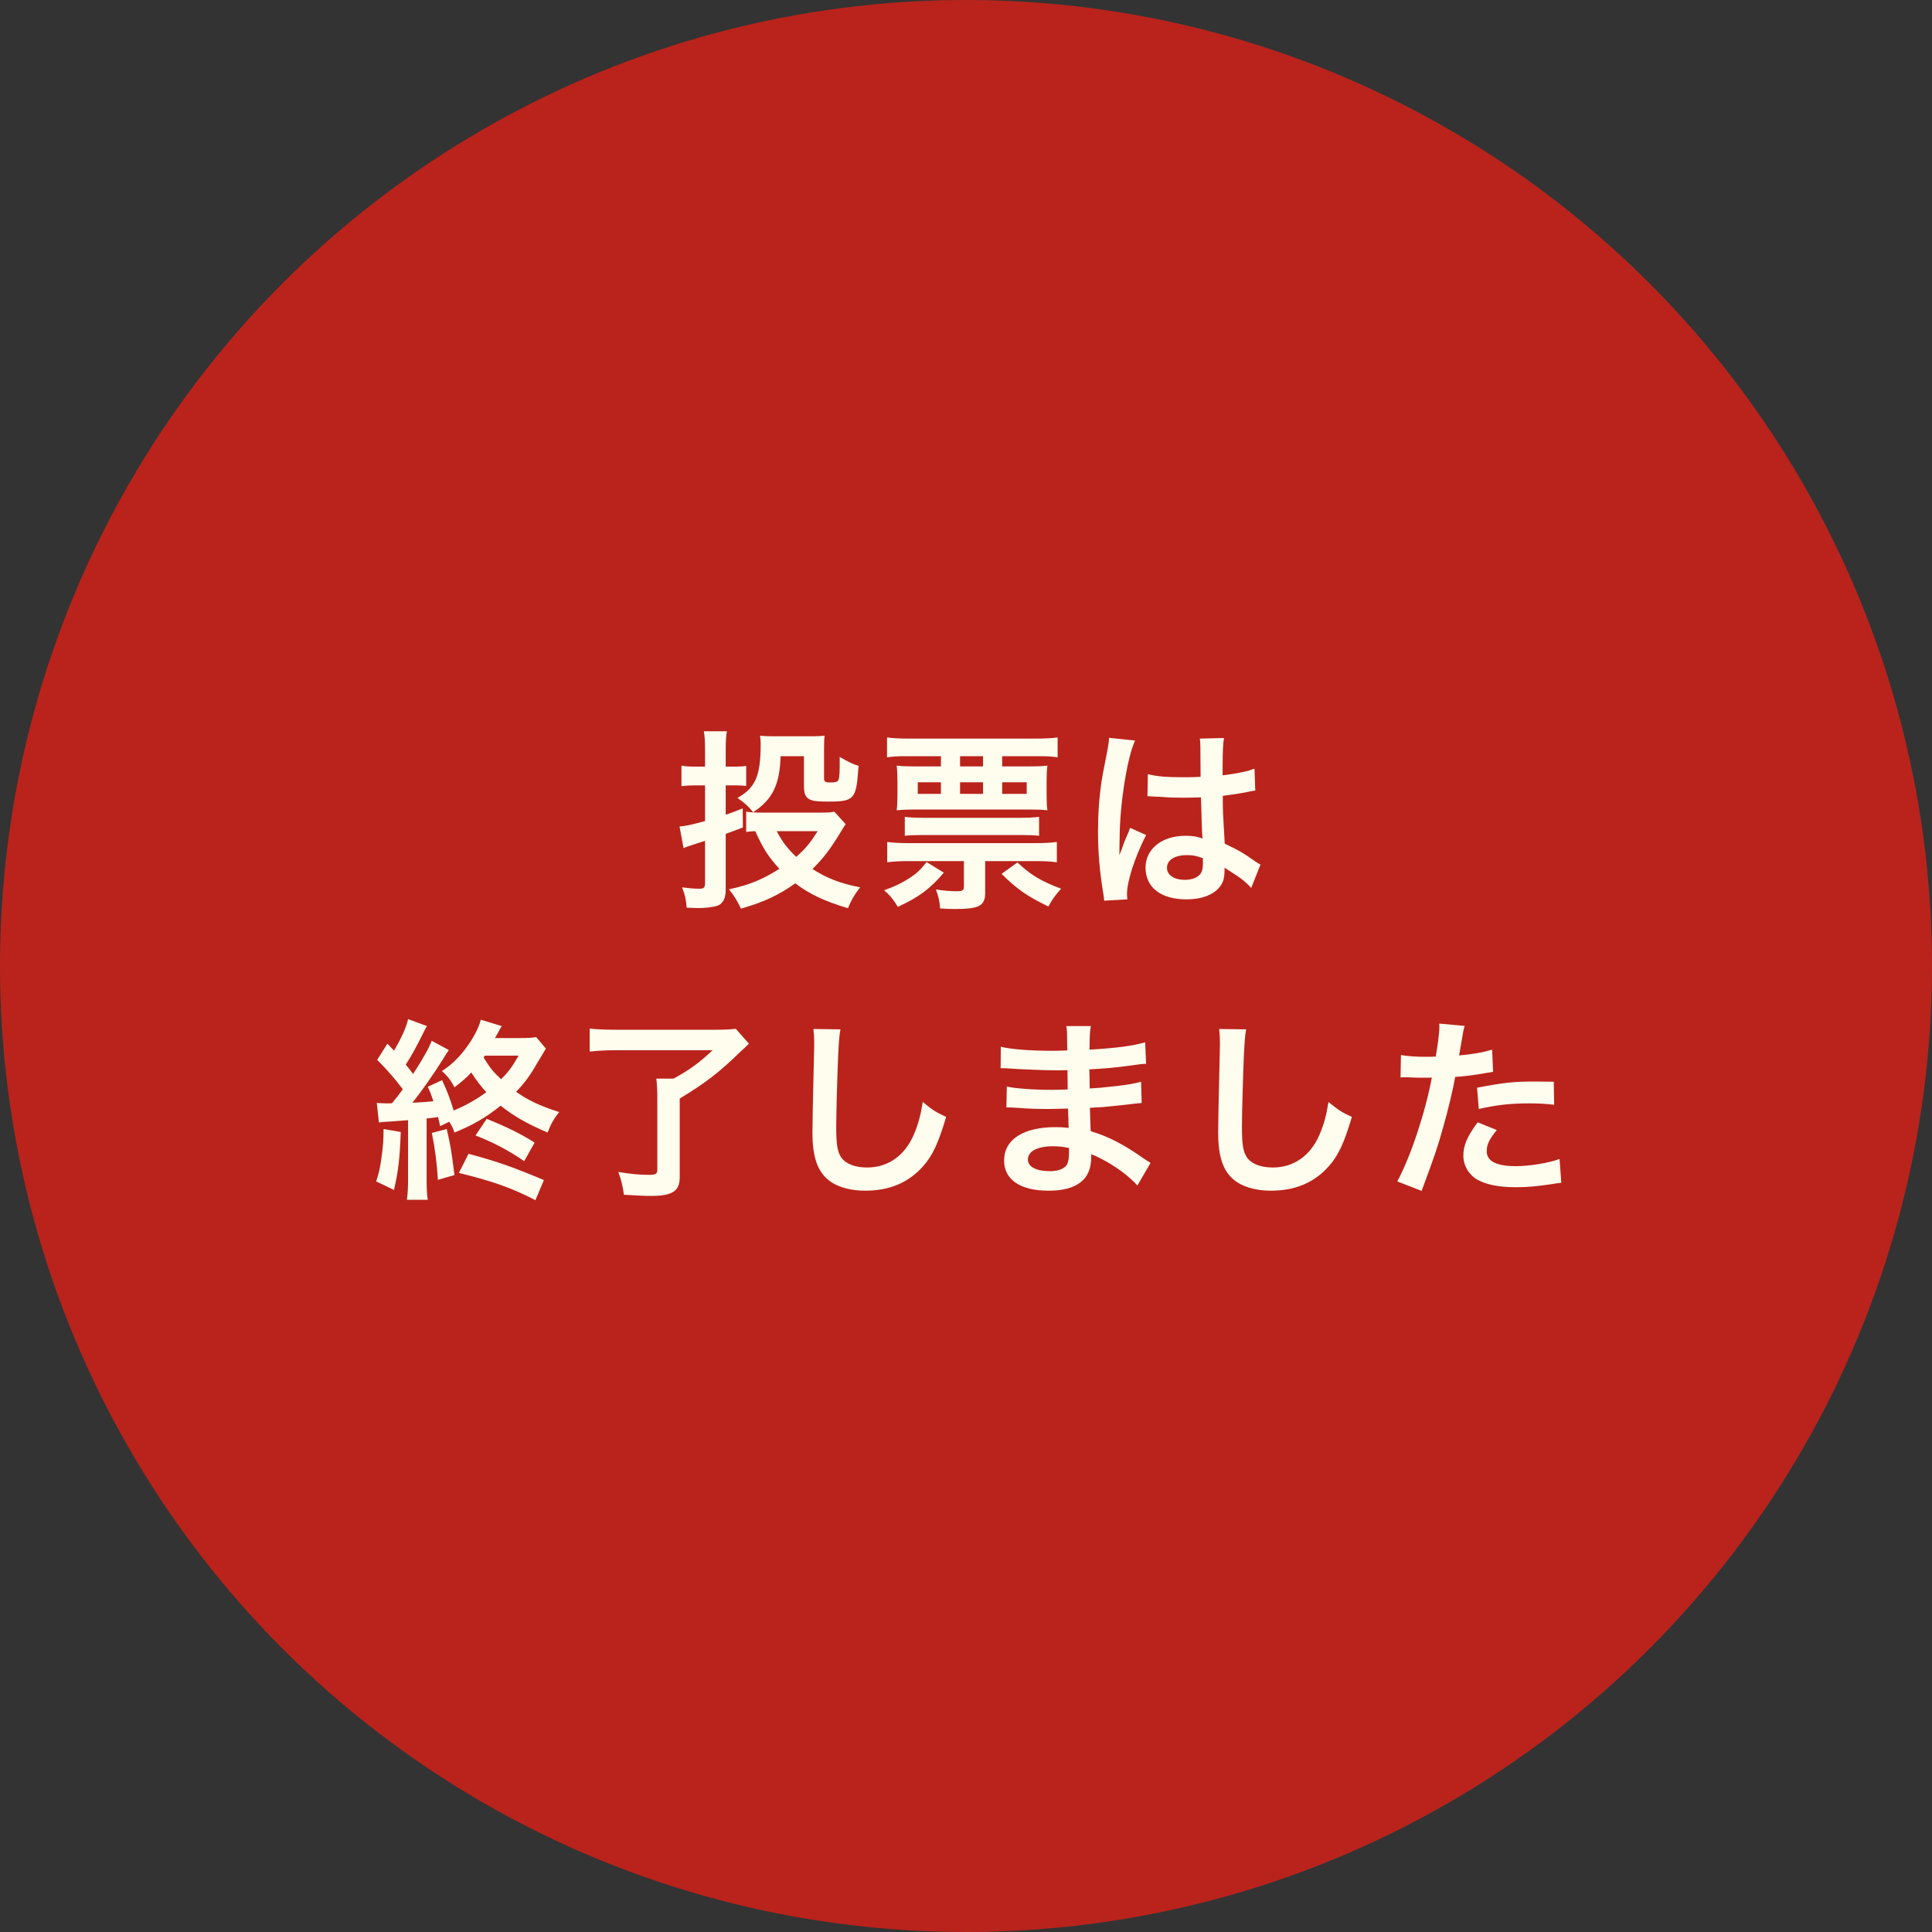
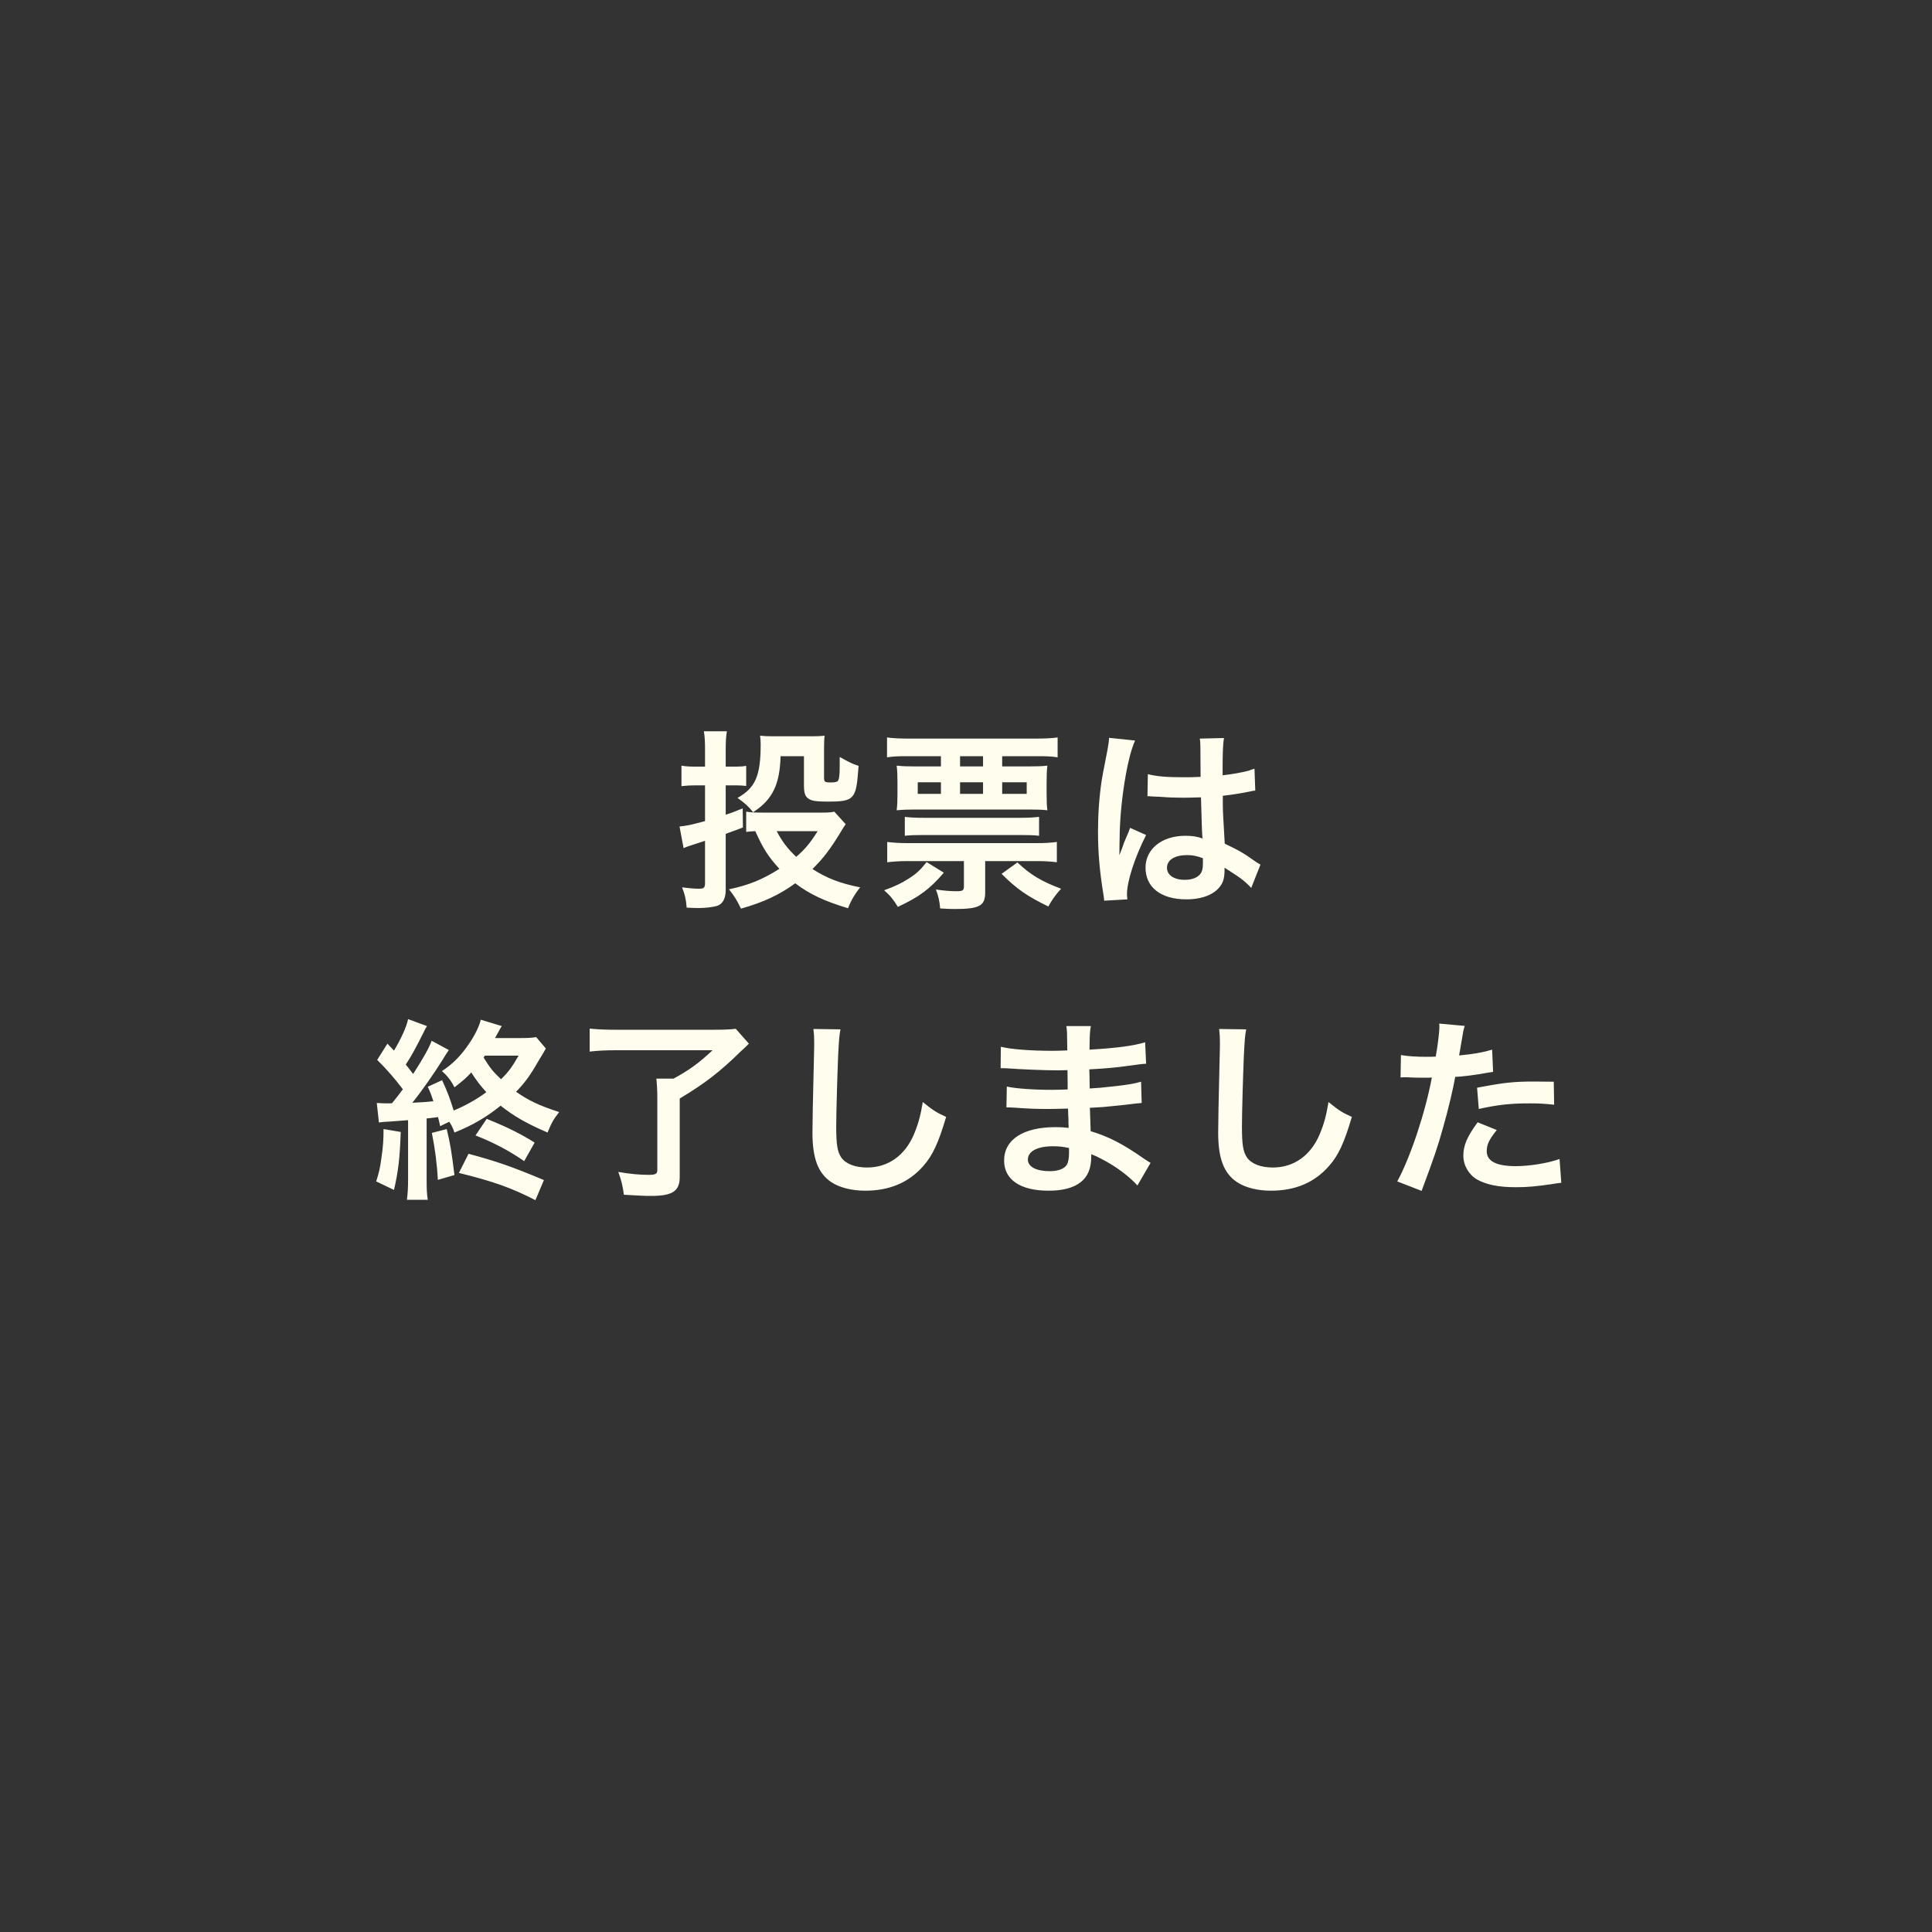
<svg xmlns="http://www.w3.org/2000/svg" width="160" height="160" viewBox="0 0 160 160" fill="none">
  <rect x="0" y="0" width="160" height="160" fill="#333333" stroke="none" />
-   <circle cx="80" cy="80" r="80" fill="#B9231C" />
  <path d="M69.092 67.216L70.036 68.256C69.908 68.432 69.908 68.432 69.62 68.912C68.772 70.304 68.196 71.072 67.284 71.968C68.516 72.752 69.572 73.152 71.236 73.488C70.804 74.016 70.468 74.592 70.228 75.216C68.26 74.624 67.044 74.048 65.86 73.152C64.532 74.112 63.236 74.72 61.364 75.248C61.012 74.512 60.788 74.176 60.372 73.648C62.036 73.296 63.124 72.848 64.548 71.952C63.636 70.96 63.204 70.288 62.548 68.832C62.18 68.848 62.068 68.864 61.796 68.896V67.216C62.148 67.28 62.516 67.296 63.092 67.296H68.116C68.564 67.296 68.852 67.28 69.092 67.216ZM67.716 68.832H64.324C64.74 69.648 65.252 70.32 65.94 70.96C66.692 70.304 67.076 69.84 67.716 68.832ZM58.388 63.488V62.192C58.388 61.44 58.372 61.072 58.292 60.56H60.196C60.116 61.056 60.1 61.44 60.1 62.176V63.488H60.996C61.316 63.488 61.524 63.472 61.796 63.424V65.088C61.524 65.056 61.252 65.04 60.964 65.04H60.1V67.472C60.548 67.328 60.804 67.232 61.508 66.944L61.524 68.528C60.852 68.784 60.676 68.848 60.1 69.056V73.696C60.1 74.4 59.86 74.864 59.38 75.024C59.044 75.12 58.436 75.2 57.844 75.2C57.572 75.2 57.348 75.184 56.868 75.168C56.804 74.464 56.74 74.128 56.484 73.488C57.124 73.568 57.524 73.6 57.924 73.6C58.292 73.6 58.388 73.504 58.388 73.12V69.632C56.9 70.112 56.9 70.112 56.612 70.24L56.276 68.448C56.964 68.368 57.06 68.352 58.388 68V65.04H57.572C57.172 65.04 56.868 65.056 56.436 65.104V63.408C56.804 63.472 57.108 63.488 57.588 63.488H58.388ZM68.244 61.936V64.4C68.244 64.752 68.308 64.8 68.804 64.8C69.06 64.8 69.268 64.768 69.348 64.704C69.492 64.608 69.54 64.272 69.54 63.408C69.54 63.36 69.54 63.312 69.54 63.232C69.54 63.104 69.54 62.928 69.54 62.688C70.404 63.168 70.596 63.264 71.108 63.424C71.092 63.584 71.076 63.696 71.076 63.776C70.9 66.176 70.708 66.384 68.612 66.384C67.844 66.384 67.46 66.352 67.22 66.272C66.724 66.096 66.58 65.808 66.58 65.056V62.624H64.644C64.58 64.976 63.972 66.224 62.372 67.264C61.972 66.768 61.668 66.496 61.076 66.08C62.564 65.248 62.996 64.24 62.996 61.632C62.996 61.44 62.98 61.2 62.948 60.928C63.252 60.96 63.604 60.976 63.988 60.976H67.3C67.652 60.976 68.004 60.96 68.292 60.928C68.26 61.136 68.244 61.472 68.244 61.936ZM77.924 62.624H75.108C74.356 62.624 73.972 62.64 73.46 62.72V61.072C73.908 61.136 74.484 61.168 75.316 61.168H85.732C86.564 61.168 87.14 61.136 87.588 61.072V62.72C87.108 62.64 86.676 62.624 85.908 62.624H82.996V63.472H85.172C85.892 63.472 86.292 63.456 86.74 63.408C86.692 63.808 86.676 64.128 86.676 64.768V65.776C86.676 66.432 86.692 66.72 86.74 67.104C86.324 67.056 85.924 67.04 85.204 67.04H75.812C75.172 67.04 74.756 67.056 74.26 67.104C74.308 66.672 74.324 66.368 74.324 65.792V64.768C74.324 64.176 74.308 63.84 74.26 63.408C74.724 63.456 75.124 63.472 75.812 63.472H77.924V62.624ZM79.508 62.624V63.472H81.412V62.624H79.508ZM77.924 64.784H76.004V65.744H77.924V64.784ZM79.508 64.784V65.744H81.412V64.784H79.508ZM82.996 64.784V65.744H85.028V64.784H82.996ZM79.828 71.312H75.172C74.5 71.312 74.02 71.344 73.476 71.408V69.728C73.988 69.792 74.532 69.824 75.172 69.824H85.828C86.516 69.824 87.044 69.792 87.524 69.728V71.408C87.012 71.344 86.532 71.312 85.828 71.312H81.588V73.92C81.588 75.024 81.108 75.28 79.044 75.28C78.66 75.28 78.404 75.264 77.86 75.232C77.812 74.64 77.716 74.208 77.508 73.664C78.164 73.76 78.692 73.808 79.204 73.808C79.748 73.808 79.828 73.744 79.828 73.36V71.312ZM74.932 69.216V67.648C75.268 67.696 75.812 67.728 76.516 67.728H84.468C85.14 67.728 85.684 67.696 86.052 67.648V69.216C85.716 69.168 85.14 69.152 84.468 69.152H76.516C75.86 69.152 75.284 69.168 74.932 69.216ZM82.948 72.368L84.26 71.424C85.348 72.448 86.212 72.976 87.876 73.6C87.396 74.128 87.124 74.512 86.82 75.072C85.044 74.208 84.196 73.616 82.948 72.368ZM76.74 71.392L78.164 72.272C76.98 73.648 76.132 74.272 74.356 75.104C73.988 74.496 73.732 74.176 73.22 73.728C74.18 73.376 74.644 73.152 75.268 72.752C75.876 72.368 76.212 72.064 76.74 71.392ZM95.028 65.952L95.06 64.112C95.812 64.304 96.644 64.368 97.956 64.368C98.516 64.368 98.868 64.368 99.428 64.336C99.428 63.392 99.412 62.592 99.412 61.936C99.412 61.584 99.396 61.344 99.364 61.168L101.364 61.12C101.284 61.568 101.252 62.336 101.252 63.472C101.252 63.648 101.252 63.888 101.252 64.208C102.084 64.112 102.788 63.984 103.412 63.824C103.508 63.792 103.508 63.792 103.764 63.696L103.892 63.664L103.956 65.472C103.796 65.488 103.78 65.488 103.492 65.552C102.948 65.664 102.116 65.808 101.268 65.904C101.268 66.048 101.268 66.048 101.268 66.256C101.268 67.152 101.268 67.184 101.428 69.872C102.58 70.416 102.98 70.64 103.94 71.328C104.148 71.472 104.228 71.52 104.388 71.6L103.62 73.536C103.348 73.216 102.868 72.8 102.42 72.512C101.876 72.16 101.508 71.92 101.412 71.856C101.412 71.952 101.412 71.984 101.412 72.08C101.412 72.432 101.364 72.752 101.284 72.976C100.916 73.92 99.796 74.48 98.244 74.48C96.148 74.48 94.868 73.488 94.868 71.856C94.868 70.304 96.228 69.216 98.164 69.216C98.756 69.216 99.156 69.28 99.588 69.44C99.54 69.04 99.524 68.256 99.46 66.032C98.82 66.048 98.436 66.064 98.02 66.064C97.428 66.064 96.788 66.048 96.036 65.984C95.812 65.984 95.636 65.968 95.556 65.968C95.412 65.952 95.316 65.952 95.284 65.952C95.204 65.936 95.156 65.936 95.124 65.936C95.108 65.936 95.076 65.936 95.028 65.952ZM99.62 71.072C99.092 70.88 98.788 70.816 98.308 70.816C97.284 70.816 96.644 71.216 96.644 71.872C96.644 72.464 97.22 72.864 98.116 72.864C98.708 72.864 99.172 72.688 99.412 72.368C99.556 72.176 99.62 71.936 99.62 71.504C99.62 71.328 99.62 71.072 99.62 71.072ZM93.364 74.48L91.444 74.592C91.428 74.432 91.428 74.336 91.364 73.968C91.06 72.096 90.932 70.56 90.932 68.88C90.932 67.44 91.028 66.032 91.236 64.64C91.316 64.16 91.316 64.16 91.668 62.352C91.78 61.792 91.844 61.328 91.844 61.168C91.844 61.152 91.844 61.136 91.844 61.104L94.004 61.328C93.348 62.72 92.74 66.576 92.724 69.36C92.708 69.936 92.708 69.936 92.708 70.192C92.708 70.304 92.708 70.304 92.708 70.448C92.708 70.576 92.708 70.608 92.692 70.784H92.708C92.788 70.608 92.788 70.608 92.9 70.32C92.932 70.208 93.012 70.032 93.092 69.776C93.236 69.44 93.236 69.44 93.396 69.056C93.428 69.008 93.444 68.96 93.588 68.56L94.916 69.152C93.972 71.008 93.332 72.992 93.332 74.048C93.332 74.16 93.332 74.176 93.364 74.48ZM37.204 92.896L36.452 93.264C36.372 92.912 36.34 92.736 36.276 92.512C35.556 92.608 35.54 92.608 35.332 92.624V97.68C35.332 98.496 35.348 98.88 35.428 99.36H33.7C33.764 98.832 33.796 98.368 33.796 97.664V92.768C33.204 92.816 32.532 92.864 32.324 92.88C31.78 92.912 31.668 92.912 31.38 92.96L31.204 91.344C31.588 91.36 31.732 91.376 32.004 91.376H32.308L32.468 91.36C32.836 90.912 32.996 90.704 33.364 90.208C32.66 89.28 31.956 88.48 31.236 87.776L32.084 86.432C32.356 86.72 32.356 86.72 32.628 87.008C33.22 86.016 33.668 85.04 33.796 84.4L35.364 84.976C35.268 85.104 35.236 85.184 35.124 85.408C34.42 86.816 34.052 87.488 33.604 88.16C33.908 88.528 33.988 88.656 34.212 88.944C35.092 87.584 35.572 86.704 35.748 86.192L37.172 86.96C37.044 87.136 36.916 87.328 36.628 87.808C35.956 88.88 34.98 90.288 34.148 91.328C34.964 91.28 35.316 91.264 35.892 91.2C35.732 90.72 35.668 90.528 35.428 90L36.612 89.456C37.06 90.416 37.268 90.992 37.572 91.968C38.516 91.584 39.508 91.024 40.276 90.448C39.78 89.904 39.46 89.488 39.028 88.816C38.66 89.216 38.404 89.456 37.636 90.048C37.348 89.472 37.028 89.072 36.596 88.704C37.46 88.144 38.148 87.456 38.804 86.496C39.3 85.792 39.716 84.944 39.812 84.448L41.556 84.976C41.508 85.024 41.332 85.36 40.996 85.968H42.996C43.716 85.968 44.036 85.952 44.404 85.888L45.204 86.832C45.172 86.912 44.948 87.28 44.532 87.968C43.86 89.136 43.46 89.664 42.74 90.416C43.764 91.136 44.676 91.568 46.308 92.096C45.86 92.656 45.636 93.056 45.348 93.792C43.572 93.024 42.58 92.448 41.46 91.568C40.228 92.56 39.108 93.2 37.636 93.792C37.508 93.424 37.46 93.296 37.204 92.896ZM42.948 87.424H40.148C40.1 87.488 40.1 87.52 40.052 87.584C40.612 88.48 40.804 88.72 41.492 89.376C42.1 88.784 42.388 88.4 42.948 87.424ZM31.764 93.504L33.188 93.744C33.108 95.92 32.996 96.944 32.628 98.544L31.156 97.84C31.396 97.072 31.476 96.736 31.588 95.888C31.732 94.912 31.764 94.352 31.764 93.504ZM35.764 93.824L36.996 93.504C37.316 94.88 37.364 95.168 37.636 97.312L36.26 97.712C36.196 96.432 36.02 95.072 35.764 93.824ZM44.276 94.624L43.412 96.16C42.116 95.264 40.852 94.608 39.38 94.032L40.308 92.656C42.004 93.344 43.076 93.872 44.276 94.624ZM45.044 97.728L44.34 99.392C42.388 98.384 40.868 97.84 38.004 97.136L38.804 95.552C41.124 96.176 42.42 96.624 45.044 97.728ZM59.012 86.976H51.028C50.148 86.976 49.54 87.008 48.836 87.088V85.184C49.444 85.248 50.084 85.28 51.012 85.28H59.188C60.036 85.28 60.564 85.248 60.932 85.2L62.02 86.432C61.716 86.736 61.668 86.784 61.38 87.04C59.604 88.784 58.388 89.712 56.292 90.976V97.472C56.292 98.64 55.7 99.04 53.924 99.04C53.316 99.04 53.108 99.024 51.668 98.944C51.572 98.208 51.46 97.76 51.204 97.056C52.26 97.232 52.996 97.296 53.716 97.296C54.276 97.296 54.436 97.216 54.436 96.912V90.928C54.436 90.272 54.404 89.776 54.356 89.328H55.78C57.044 88.64 57.876 88.048 59.012 86.976ZM67.364 85.216L69.604 85.248C69.508 85.712 69.476 86.176 69.412 87.408C69.348 88.896 69.252 92.144 69.252 93.28C69.252 94.8 69.348 95.376 69.668 95.856C70.036 96.384 70.804 96.688 71.812 96.688C73.54 96.688 74.932 95.712 75.684 93.952C76.036 93.12 76.244 92.368 76.42 91.264C77.284 91.968 77.572 92.144 78.356 92.496C77.716 94.656 77.236 95.696 76.452 96.576C75.252 97.936 73.668 98.608 71.652 98.608C70.548 98.608 69.524 98.352 68.852 97.904C67.748 97.168 67.284 95.936 67.284 93.792C67.284 92.96 67.316 91.36 67.412 87.344C67.428 86.864 67.428 86.528 67.428 86.304C67.428 85.856 67.412 85.632 67.364 85.216ZM95.284 96.304L94.196 98.176C93.492 97.392 92.388 96.576 91.236 95.984C90.884 95.792 90.756 95.744 90.372 95.584C90.372 95.664 90.372 95.728 90.372 95.76C90.372 96.768 90.084 97.456 89.476 97.92C88.868 98.384 88.004 98.608 86.836 98.608C84.5 98.608 83.156 97.696 83.156 96.112C83.156 94.368 84.74 93.344 87.428 93.344C87.812 93.344 88.084 93.36 88.5 93.408C88.5 93.216 88.5 93.216 88.484 93.024C88.484 92.944 88.484 92.832 88.484 92.672C88.468 92.448 88.468 92.448 88.452 91.808C87.684 91.824 87.188 91.84 86.852 91.84C85.876 91.84 85.284 91.824 83.956 91.728C83.748 91.712 83.588 91.712 83.348 91.712L83.38 89.984C84.068 90.144 85.588 90.256 87.108 90.256C87.428 90.256 87.972 90.24 88.42 90.224C88.42 90.08 88.42 89.536 88.404 88.624C87.892 88.64 87.636 88.64 87.396 88.64C86.612 88.64 84.548 88.56 83.476 88.48C83.3 88.464 83.172 88.464 83.124 88.464C83.06 88.464 82.98 88.464 82.868 88.464L82.884 86.688C83.7 86.896 85.348 87.024 87.188 87.024C87.444 87.024 87.988 87.008 88.388 86.992C88.372 85.392 88.372 85.376 88.308 84.976H90.34C90.26 85.408 90.244 85.616 90.228 86.928C92.404 86.8 93.796 86.624 94.836 86.32L94.916 88.096C94.564 88.112 94.564 88.112 93.652 88.24C92.244 88.432 91.62 88.48 90.212 88.56C90.228 88.96 90.228 89.152 90.244 90.144C91.044 90.096 91.044 90.096 92.516 89.936C93.524 89.808 93.78 89.776 94.5 89.584L94.548 91.344C94.276 91.36 93.876 91.408 93.508 91.456C93.268 91.488 92.548 91.568 91.348 91.68C91.124 91.696 90.884 91.712 90.26 91.744C90.308 93.296 90.308 93.296 90.324 93.68C91.732 94.096 92.98 94.72 94.708 95.936C94.98 96.112 95.06 96.176 95.284 96.304ZM88.532 95.072C88.004 94.96 87.684 94.928 87.204 94.928C85.908 94.928 85.124 95.344 85.124 96.032C85.124 96.624 85.812 96.992 86.948 96.992C87.62 96.992 88.116 96.8 88.34 96.48C88.468 96.272 88.532 95.936 88.532 95.456C88.532 95.392 88.532 95.072 88.532 95.072ZM100.964 85.216L103.204 85.248C103.108 85.712 103.076 86.176 103.012 87.408C102.948 88.896 102.852 92.144 102.852 93.28C102.852 94.8 102.948 95.376 103.268 95.856C103.636 96.384 104.404 96.688 105.412 96.688C107.14 96.688 108.532 95.712 109.284 93.952C109.636 93.12 109.844 92.368 110.02 91.264C110.884 91.968 111.172 92.144 111.956 92.496C111.316 94.656 110.836 95.696 110.052 96.576C108.852 97.936 107.268 98.608 105.252 98.608C104.148 98.608 103.124 98.352 102.452 97.904C101.348 97.168 100.884 95.936 100.884 93.792C100.884 92.96 100.916 91.36 101.012 87.344C101.028 86.864 101.028 86.528 101.028 86.304C101.028 85.856 101.012 85.632 100.964 85.216ZM115.988 89.232L116.02 87.376C116.596 87.472 117.236 87.52 118.164 87.52C118.356 87.52 118.532 87.52 118.9 87.504C119.044 86.736 119.204 85.504 119.204 85.056C119.204 84.992 119.204 84.896 119.188 84.768L121.3 84.96C121.188 85.328 121.188 85.328 120.996 86.496C120.916 86.944 120.9 87.04 120.836 87.408C122.02 87.296 122.772 87.168 123.572 86.928L123.652 88.768C123.524 88.784 123.524 88.784 123.14 88.848C122.324 89.008 121.044 89.168 120.516 89.184C120.34 90.176 119.94 91.872 119.524 93.328C119.06 94.992 118.788 95.792 117.732 98.624L115.716 97.84C116.82 95.808 118.052 92.08 118.58 89.232C118.468 89.248 118.404 89.248 118.372 89.248H117.444C117.364 89.248 117.204 89.248 116.932 89.232C116.644 89.216 116.42 89.216 116.292 89.216C116.212 89.216 116.132 89.216 115.988 89.232ZM128.676 89.584L128.708 91.488C127.94 91.408 127.492 91.376 126.692 91.376C125.108 91.376 124.052 91.488 122.468 91.84L122.324 90.08C124.596 89.648 125.364 89.568 127.092 89.568C127.524 89.568 127.668 89.568 128.676 89.584ZM122.372 92.944L123.956 93.584C123.316 94.384 123.124 94.784 123.124 95.344C123.124 96.16 123.924 96.576 125.524 96.576C126.692 96.576 128.228 96.32 129.156 95.984L129.3 97.952C129.012 97.984 128.884 98 128.516 98.064C127.188 98.256 126.484 98.32 125.54 98.32C124.116 98.32 123.092 98.112 122.324 97.68C121.636 97.28 121.188 96.512 121.188 95.712C121.188 94.864 121.492 94.144 122.372 92.944Z" fill="#FFFEEE" />
</svg>